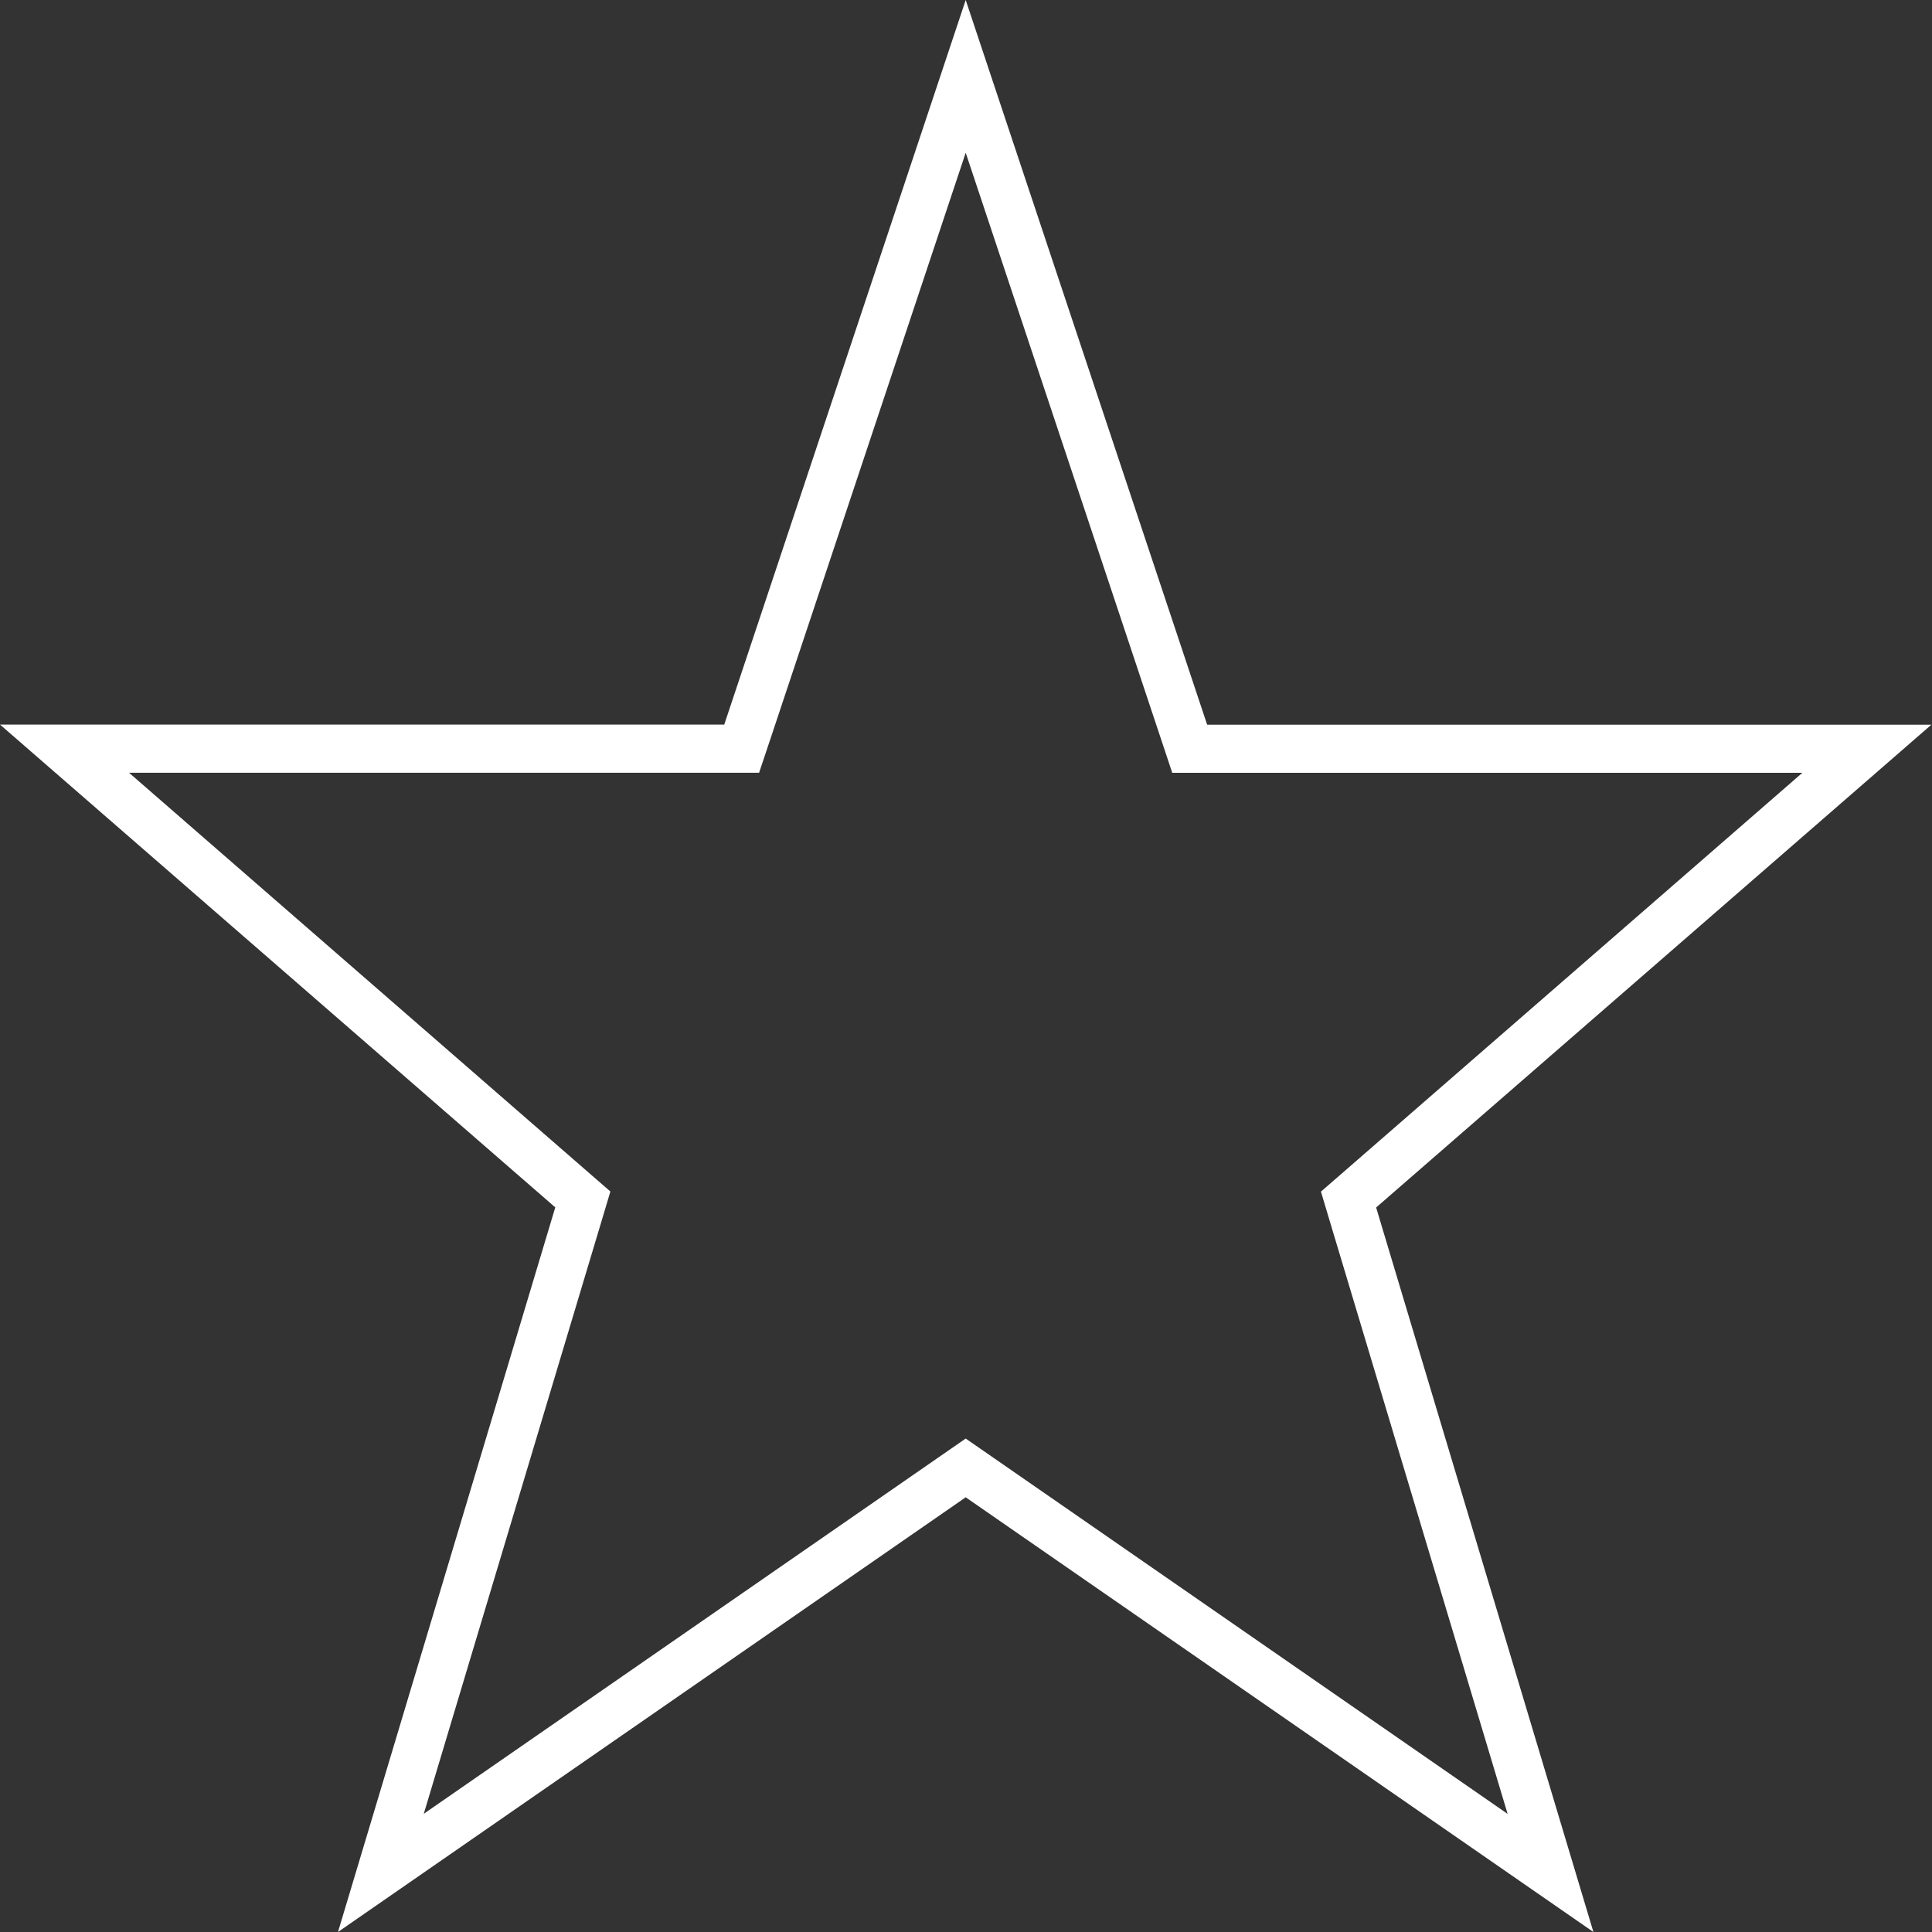
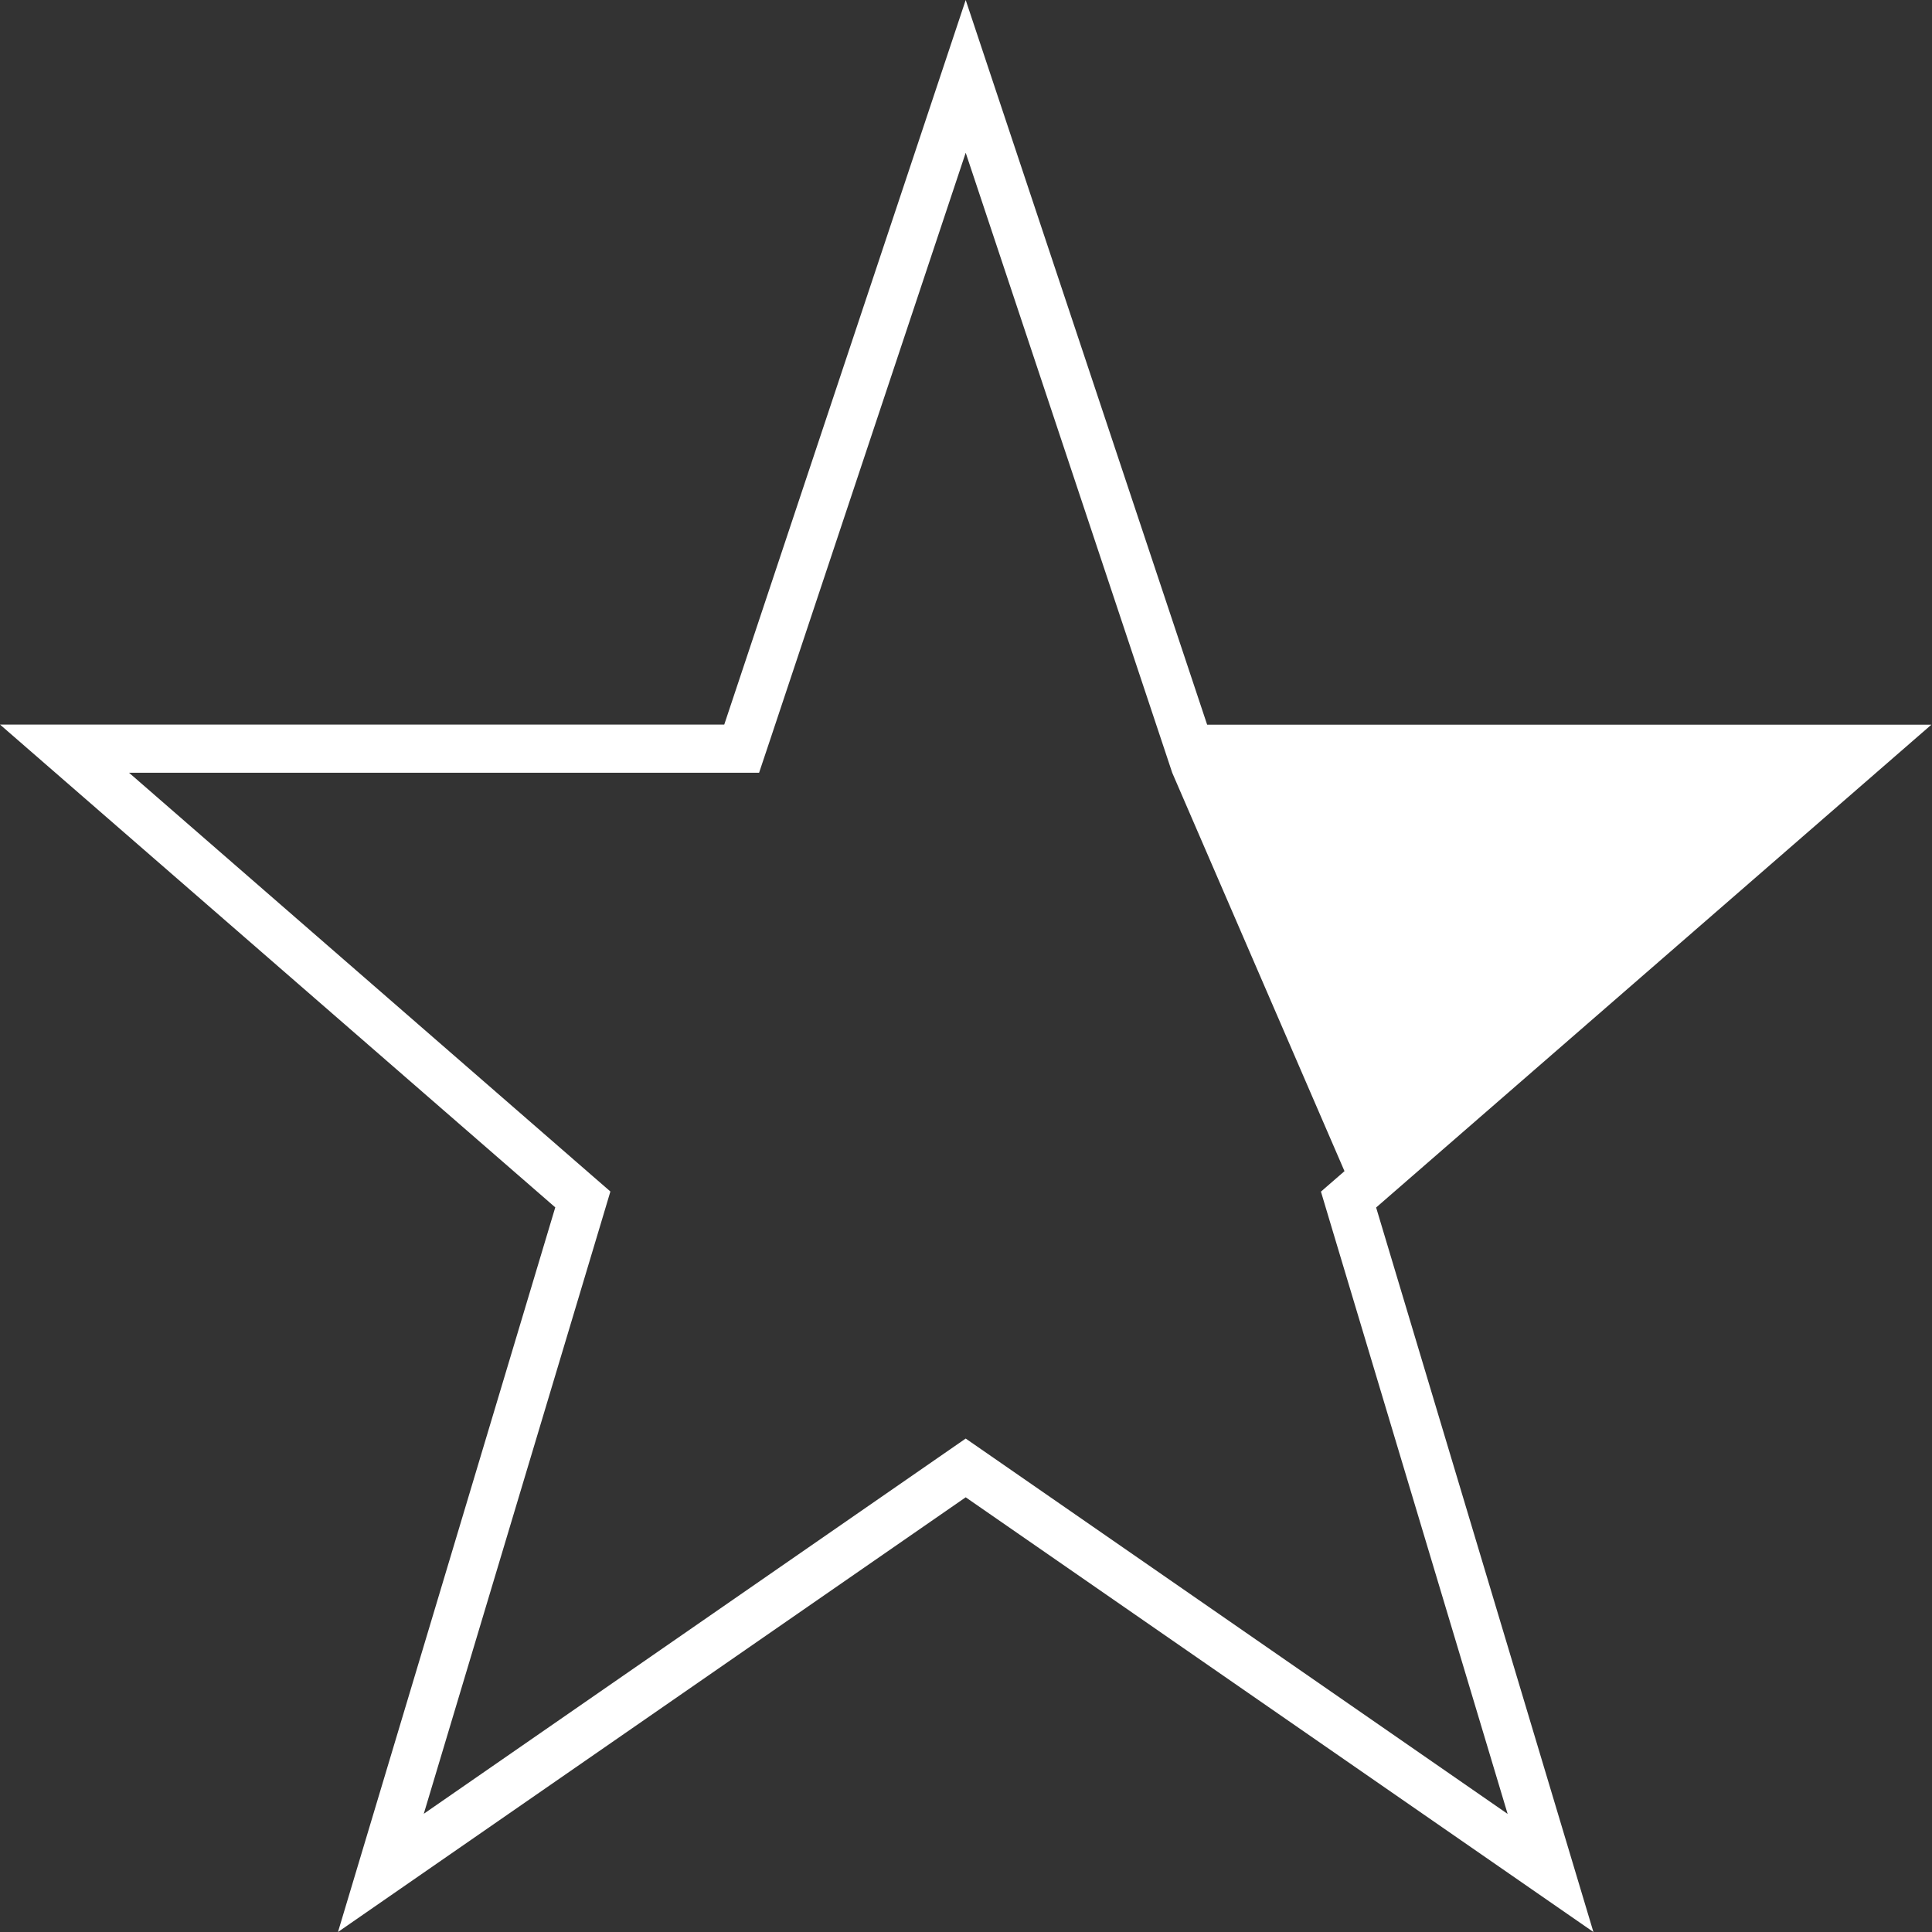
<svg xmlns="http://www.w3.org/2000/svg" width="32" height="32" viewBox="0 0 32 32" fill="none">
  <rect x="0" y="0" width="32" height="32" fill="#333333" stroke="none" />
-   <path d="M15.995 2.53L19.234 12.253L19.416 12.8H29.853L22.269 19.398L21.879 19.737L22.027 20.232L24.971 30.044L16.45 24.142L15.995 23.827L15.54 24.142L7.019 30.042L9.962 20.23L10.11 19.735L9.721 19.397L2.137 12.799H12.573L12.756 12.252L15.995 2.53ZM11.996 12.001H0L9.197 19.998L5.598 32L15.995 24.8L26.392 32L22.793 20L31.99 12.003H19.994L15.995 0L11.996 12.001Z" fill="white" />
+   <path d="M15.995 2.53L19.234 12.253L19.416 12.8L22.269 19.398L21.879 19.737L22.027 20.232L24.971 30.044L16.45 24.142L15.995 23.827L15.54 24.142L7.019 30.042L9.962 20.23L10.11 19.735L9.721 19.397L2.137 12.799H12.573L12.756 12.252L15.995 2.53ZM11.996 12.001H0L9.197 19.998L5.598 32L15.995 24.8L26.392 32L22.793 20L31.99 12.003H19.994L15.995 0L11.996 12.001Z" fill="white" />
</svg>